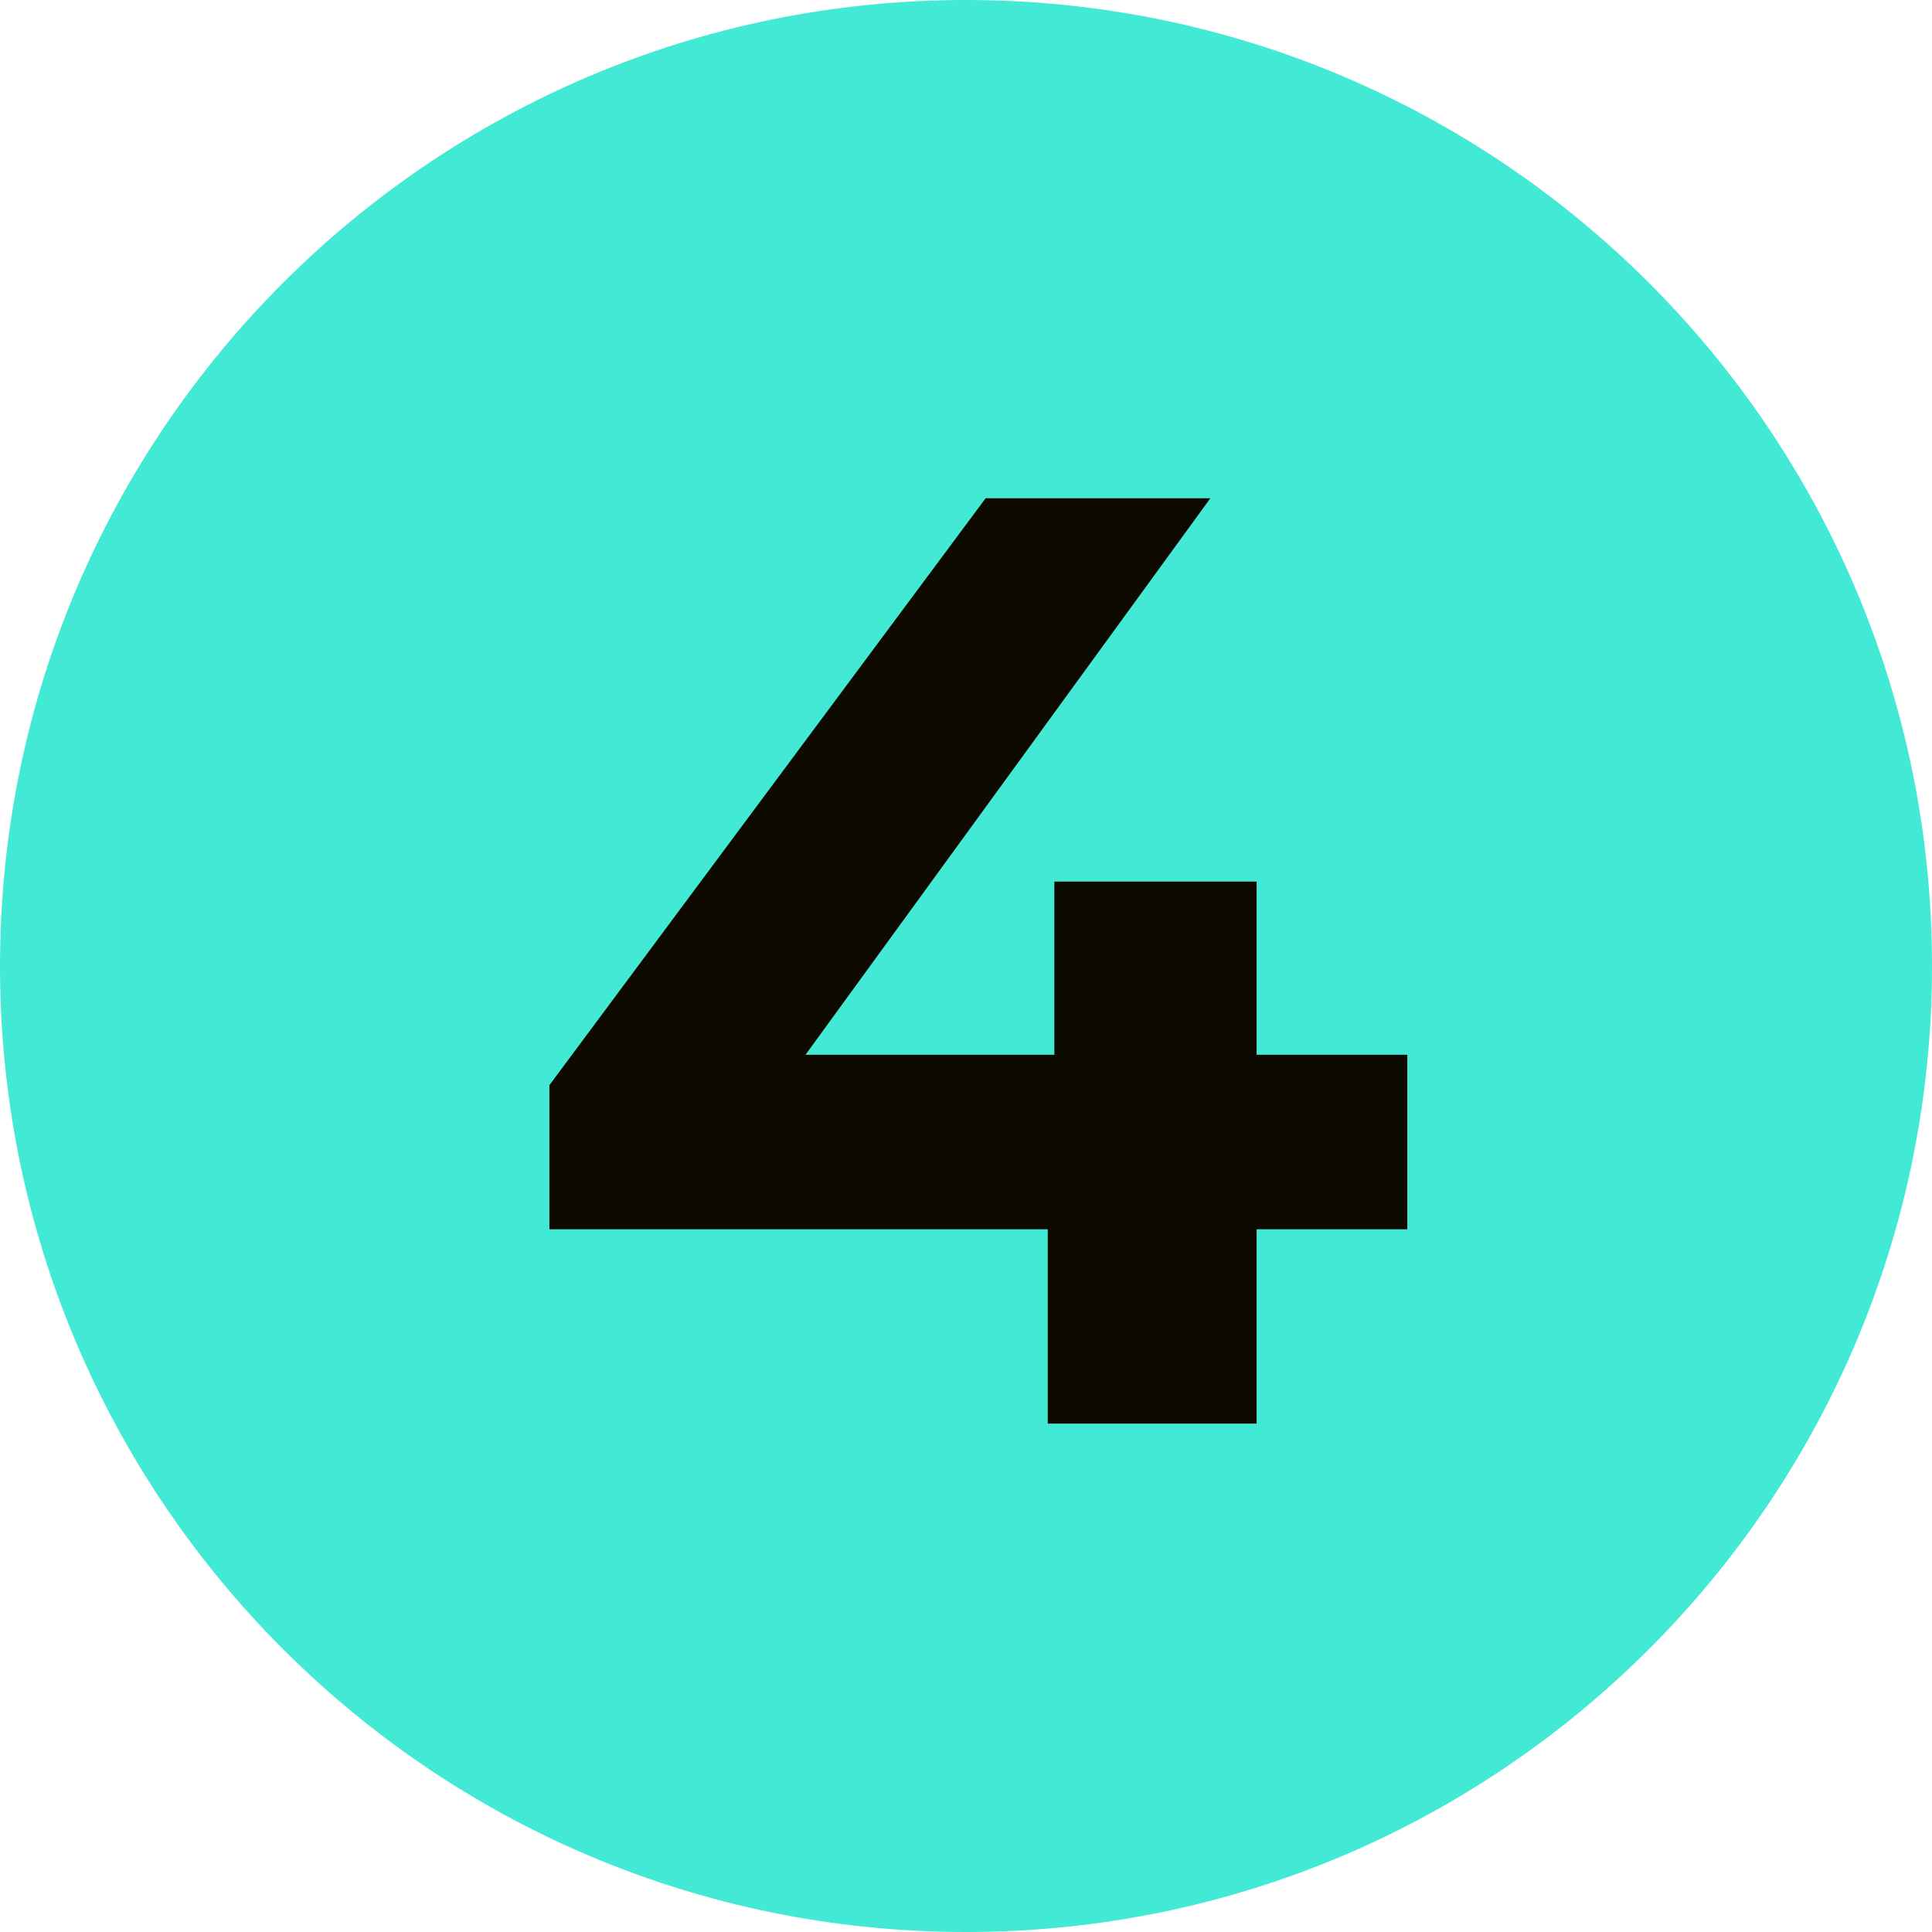
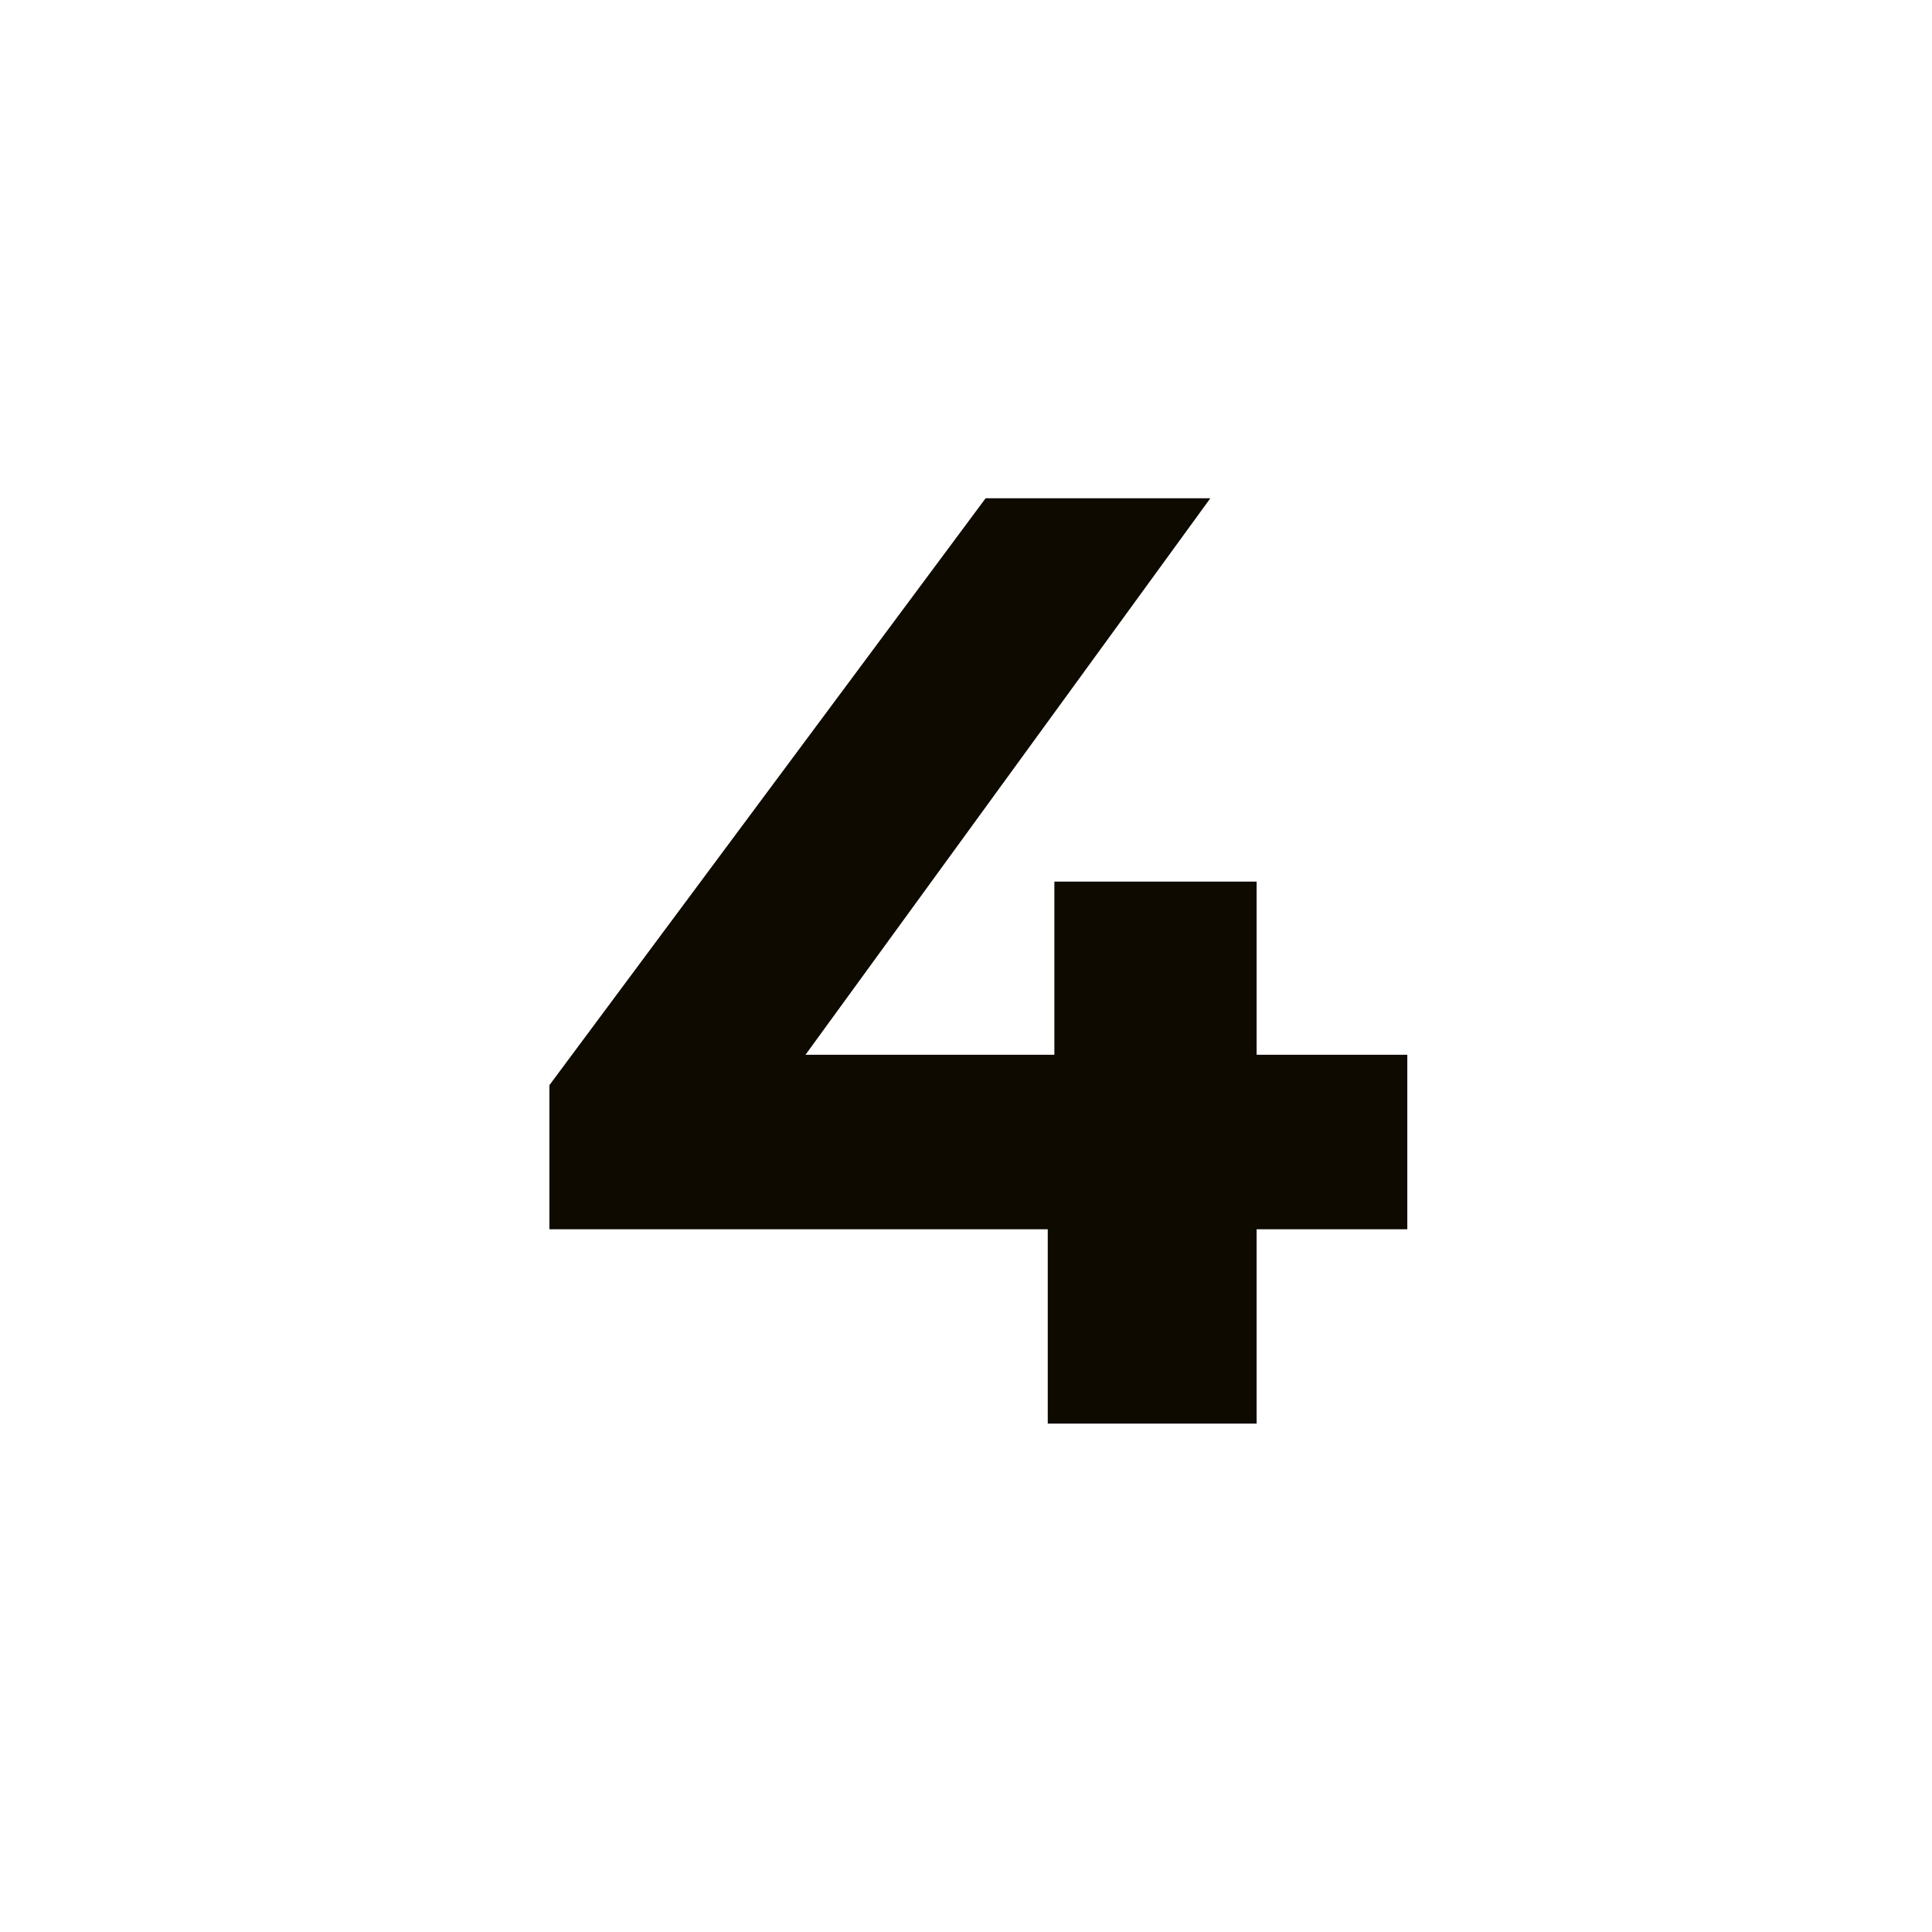
<svg xmlns="http://www.w3.org/2000/svg" width="38" height="38" viewBox="0 0 38 38" fill="none">
-   <path d="M0 19C0 8.507 8.507 0 19 0C29.493 0 38 8.507 38 19C38 29.493 29.493 38 19 38C8.507 38 0 29.493 0 19Z" fill="#42E9D4" />
  <path d="M10.806 24.178V21.344L19.386 9.8H23.806L15.408 21.344L13.354 20.746H27.68V24.178H10.806ZM20.608 28V24.178L20.738 20.746V17.34H24.716V28H20.608Z" fill="#0E0A00" />
</svg>